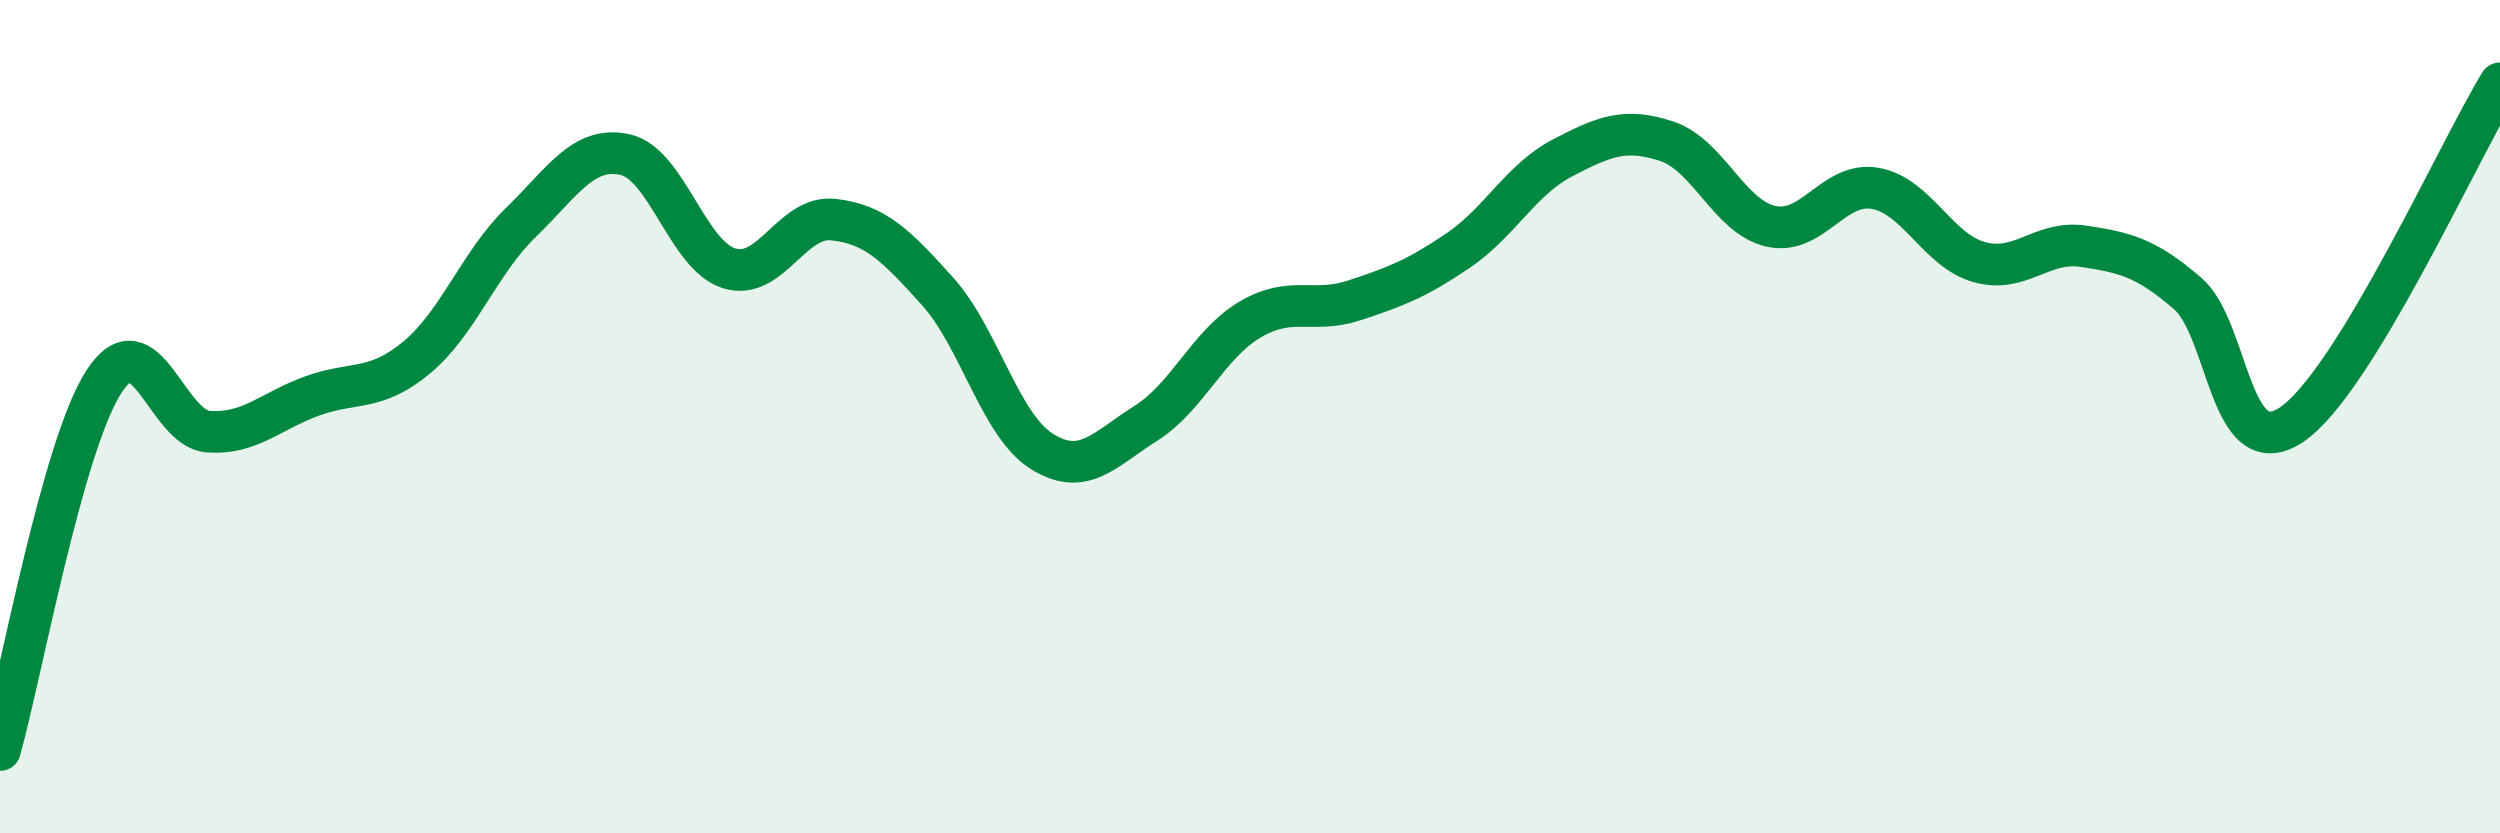
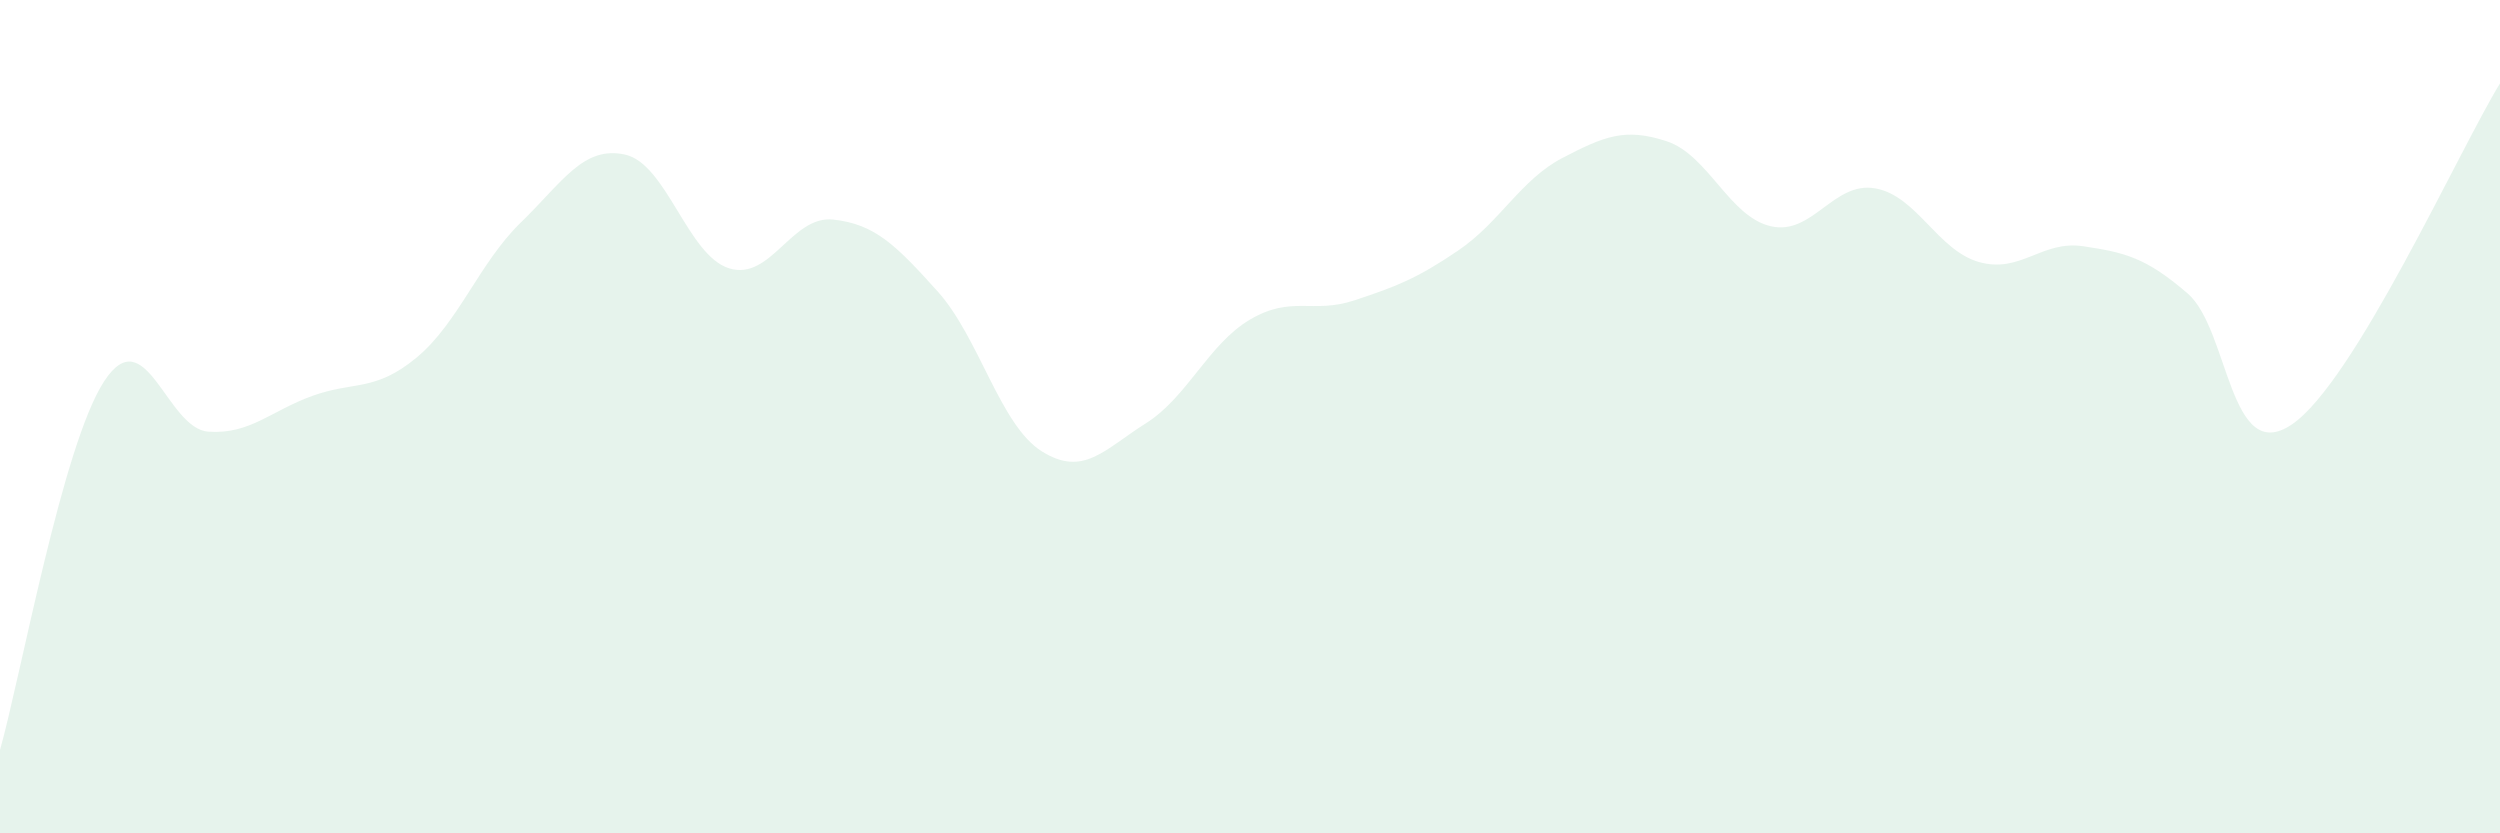
<svg xmlns="http://www.w3.org/2000/svg" width="60" height="20" viewBox="0 0 60 20">
  <path d="M 0,18 C 0.5,16.23 1.5,10.68 2.5,9.15 C 3.5,7.62 4,10.29 5,10.36 C 6,10.43 6.5,9.86 7.5,9.5 C 8.5,9.14 9,9.41 10,8.58 C 11,7.75 11.5,6.31 12.5,5.34 C 13.5,4.37 14,3.49 15,3.71 C 16,3.93 16.5,6.13 17.5,6.44 C 18.5,6.75 19,5.16 20,5.27 C 21,5.38 21.5,5.88 22.5,6.99 C 23.5,8.1 24,10.2 25,10.83 C 26,11.46 26.5,10.79 27.5,10.16 C 28.5,9.53 29,8.26 30,7.67 C 31,7.08 31.5,7.54 32.5,7.21 C 33.5,6.88 34,6.69 35,6.01 C 36,5.33 36.5,4.31 37.5,3.79 C 38.5,3.27 39,3.06 40,3.39 C 41,3.72 41.5,5.2 42.5,5.43 C 43.5,5.66 44,4.35 45,4.52 C 46,4.69 46.5,6.01 47.5,6.29 C 48.5,6.57 49,5.76 50,5.91 C 51,6.06 51.5,6.18 52.5,7.04 C 53.5,7.9 53.5,11.2 55,10.19 C 56.5,9.18 59,3.64 60,2L60 20L0 20Z" fill="#008740" opacity="0.1" stroke-linecap="round" stroke-linejoin="round" />
-   <path d="M 0,18 C 0.5,16.23 1.5,10.68 2.5,9.15 C 3.5,7.62 4,10.29 5,10.36 C 6,10.43 6.5,9.86 7.5,9.5 C 8.5,9.14 9,9.41 10,8.58 C 11,7.75 11.5,6.31 12.5,5.34 C 13.5,4.37 14,3.49 15,3.71 C 16,3.93 16.5,6.13 17.5,6.44 C 18.5,6.75 19,5.16 20,5.27 C 21,5.38 21.5,5.88 22.5,6.99 C 23.5,8.1 24,10.2 25,10.83 C 26,11.46 26.5,10.79 27.5,10.16 C 28.5,9.53 29,8.26 30,7.67 C 31,7.08 31.5,7.54 32.5,7.21 C 33.5,6.88 34,6.69 35,6.01 C 36,5.33 36.5,4.31 37.5,3.79 C 38.5,3.27 39,3.06 40,3.39 C 41,3.72 41.5,5.2 42.5,5.43 C 43.5,5.66 44,4.35 45,4.52 C 46,4.69 46.5,6.01 47.5,6.29 C 48.5,6.57 49,5.76 50,5.91 C 51,6.06 51.5,6.18 52.5,7.04 C 53.5,7.9 53.5,11.2 55,10.19 C 56.5,9.18 59,3.64 60,2" stroke="#008740" stroke-width="1" fill="none" stroke-linecap="round" stroke-linejoin="round" />
</svg>